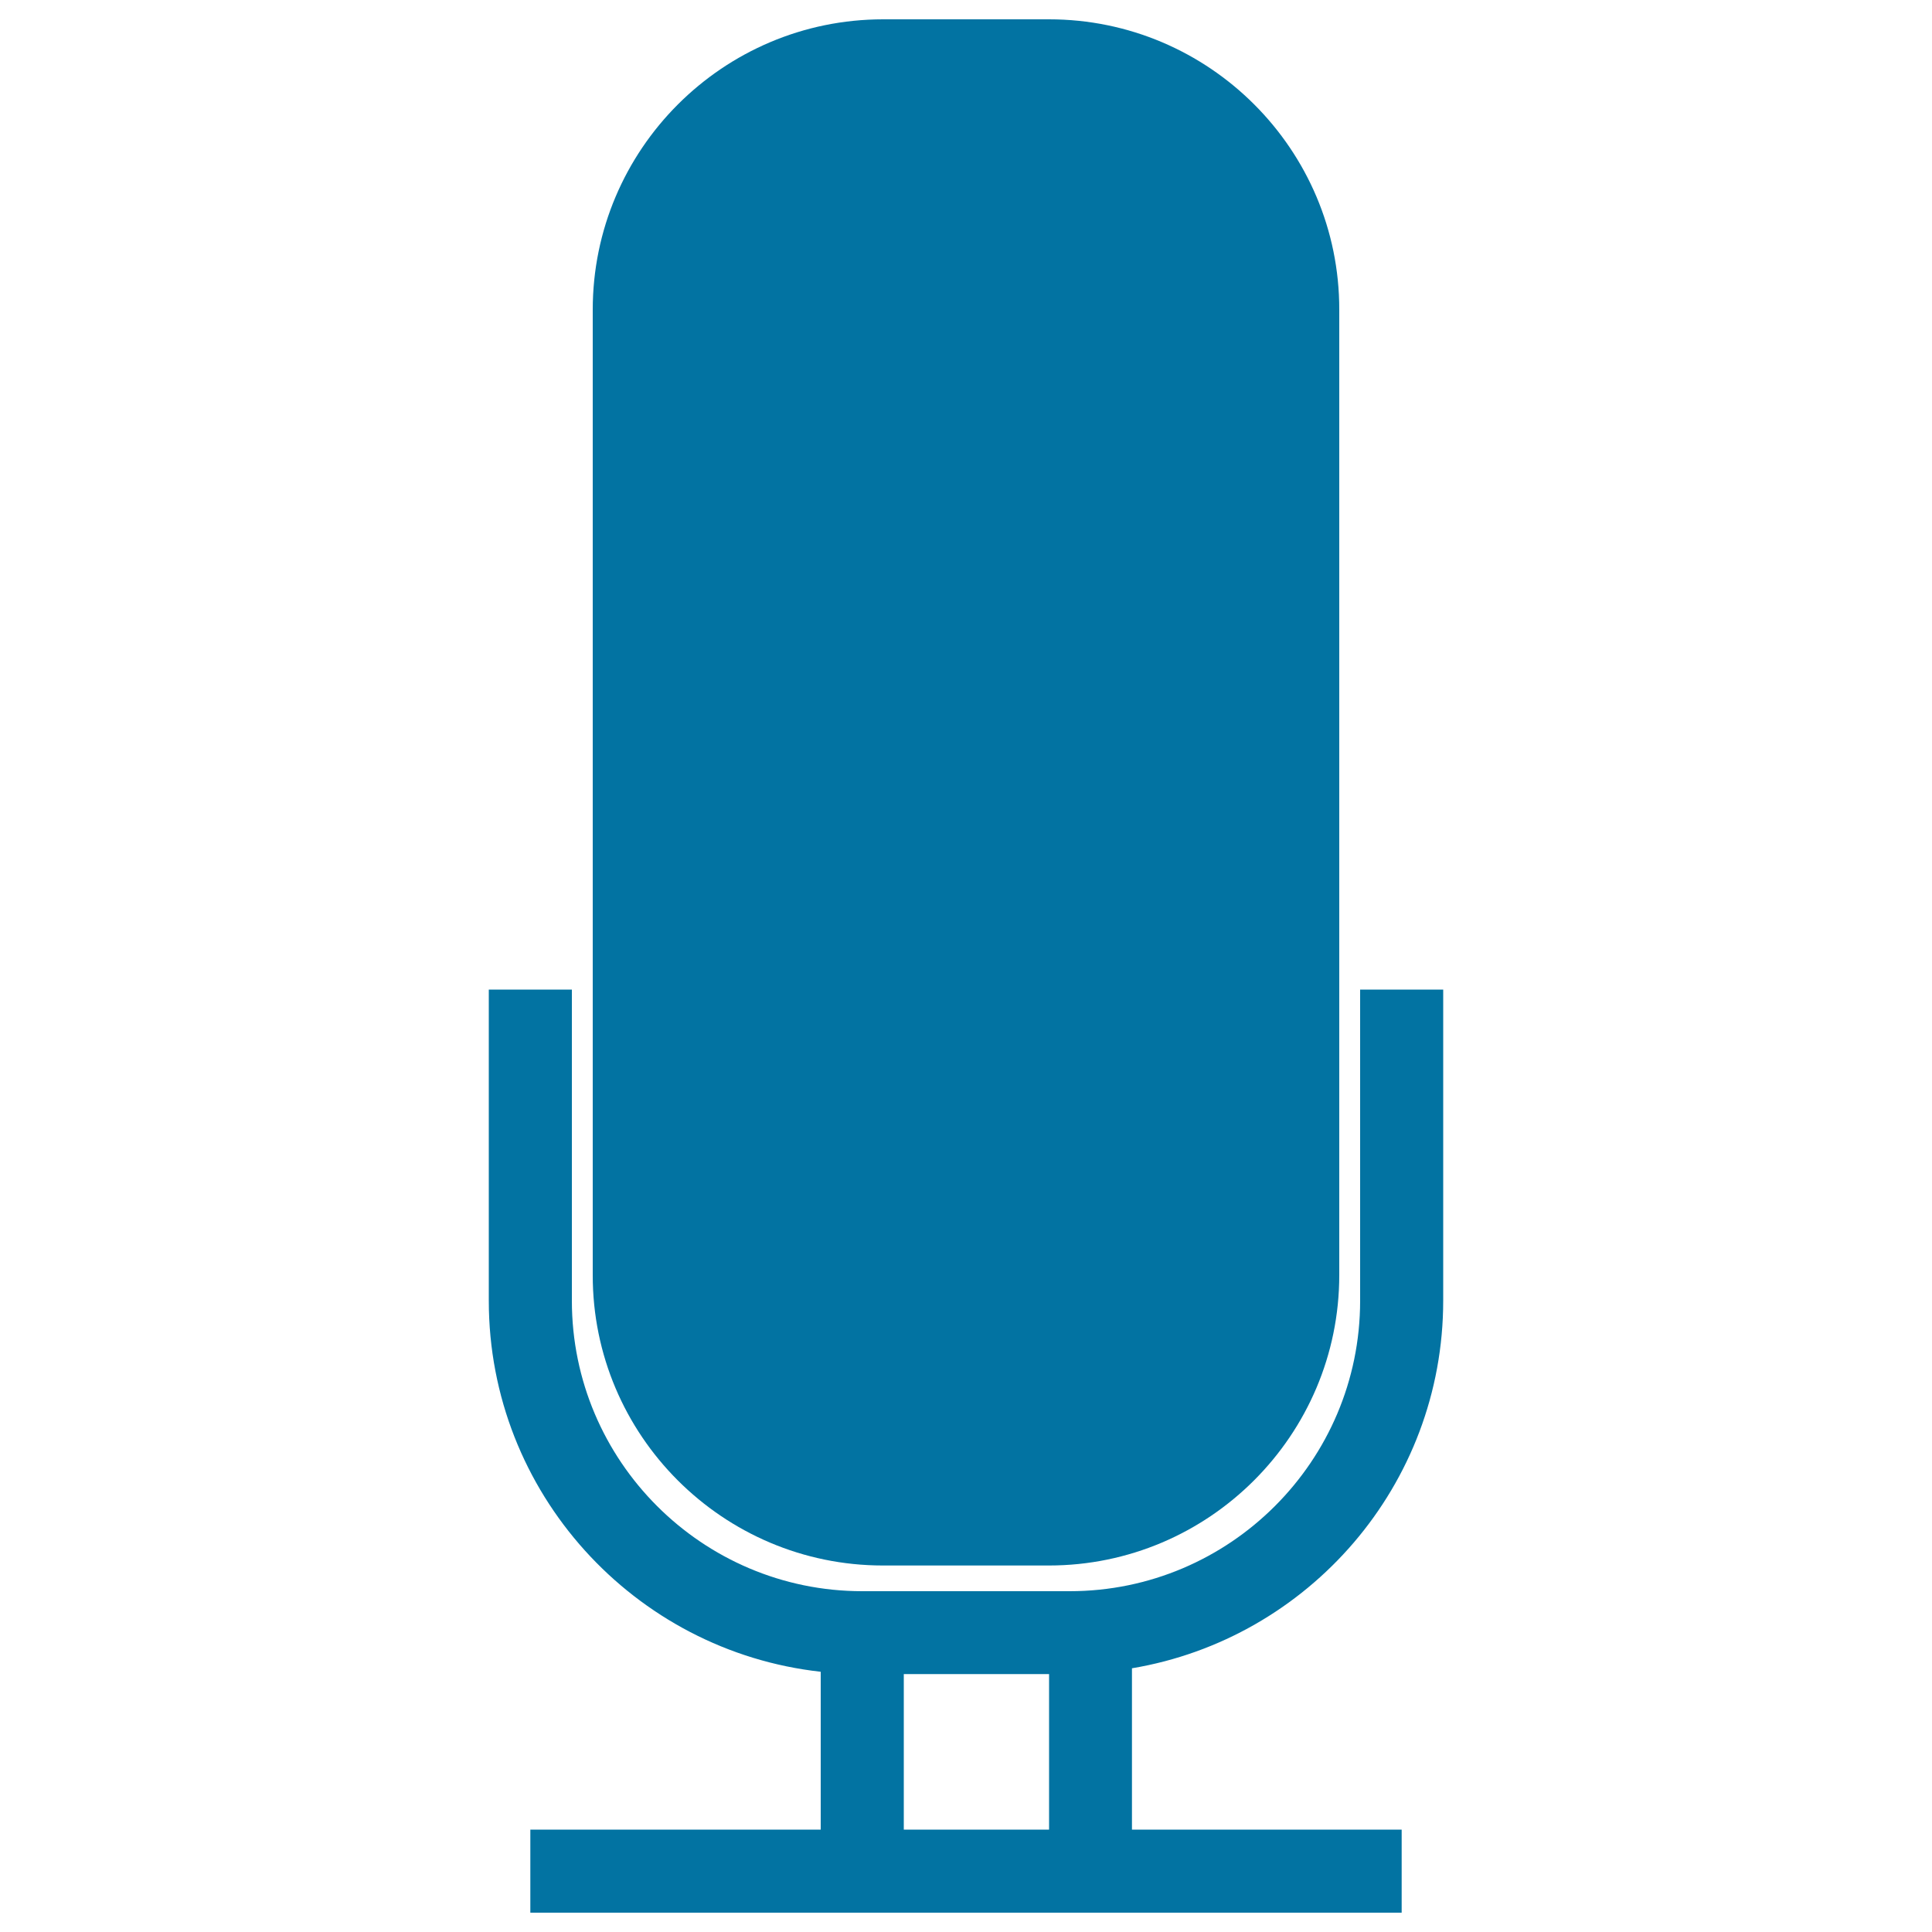
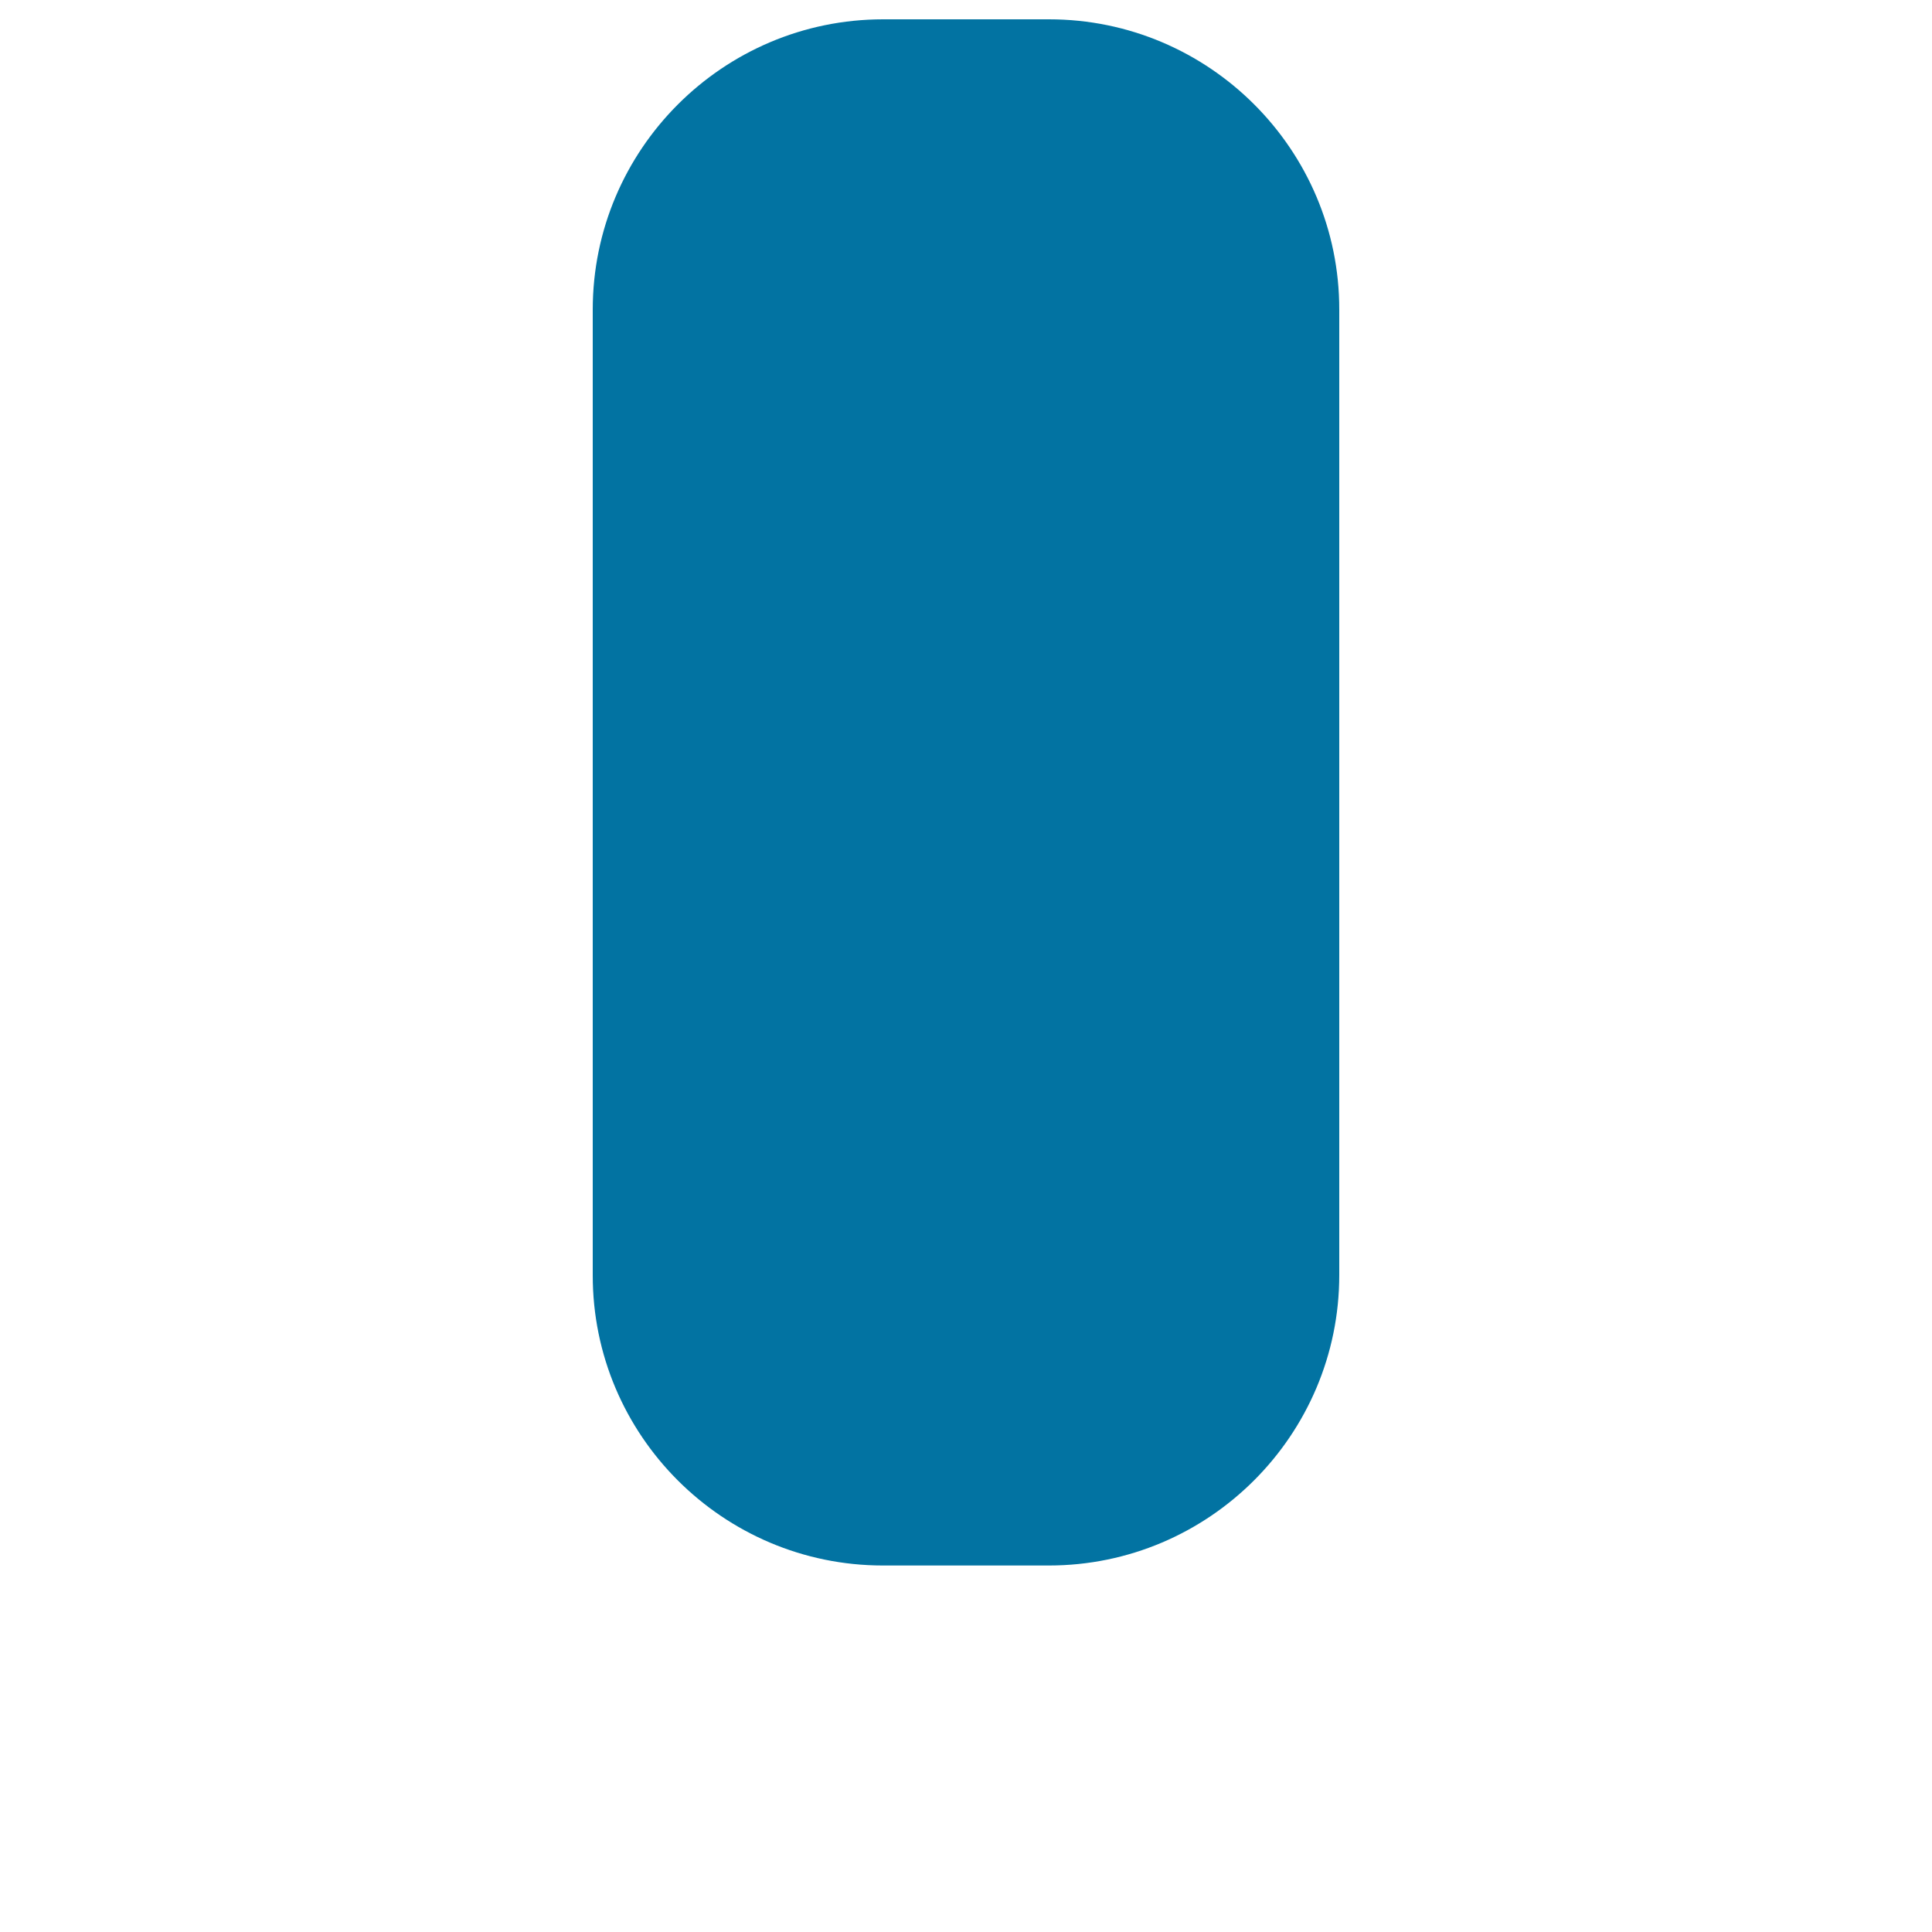
<svg xmlns="http://www.w3.org/2000/svg" viewBox="0 0 1000 1000" style="fill:#0273a2">
  <title>Voice Recorder SVG icon</title>
  <g>
    <g>
      <path d="M457,810.3h85.9c82.9,0,150.3-67.5,150.3-150.3V160.3C693.3,77.4,625.8,10,543,10h-85.9c-82.9,0-150.3,67.4-150.3,150.3V660C306.7,742.9,374.2,810.3,457,810.3z" />
-       <path d="M747,673.2V512.2h-43v161.1c0,82.9-67.5,150.3-150.3,150.3H446.3c-82.9,0-150.3-67.5-150.3-150.3V512.2h-43v161.1c0,99.3,75.3,181.3,171.8,192V947H274.5v43h150.3h161.1h139.6v-43H585.9v-83.5C677.2,848.2,747,768.8,747,673.2z M467.8,947v-80.5H543V947H467.8z" />
    </g>
  </g>
</svg>